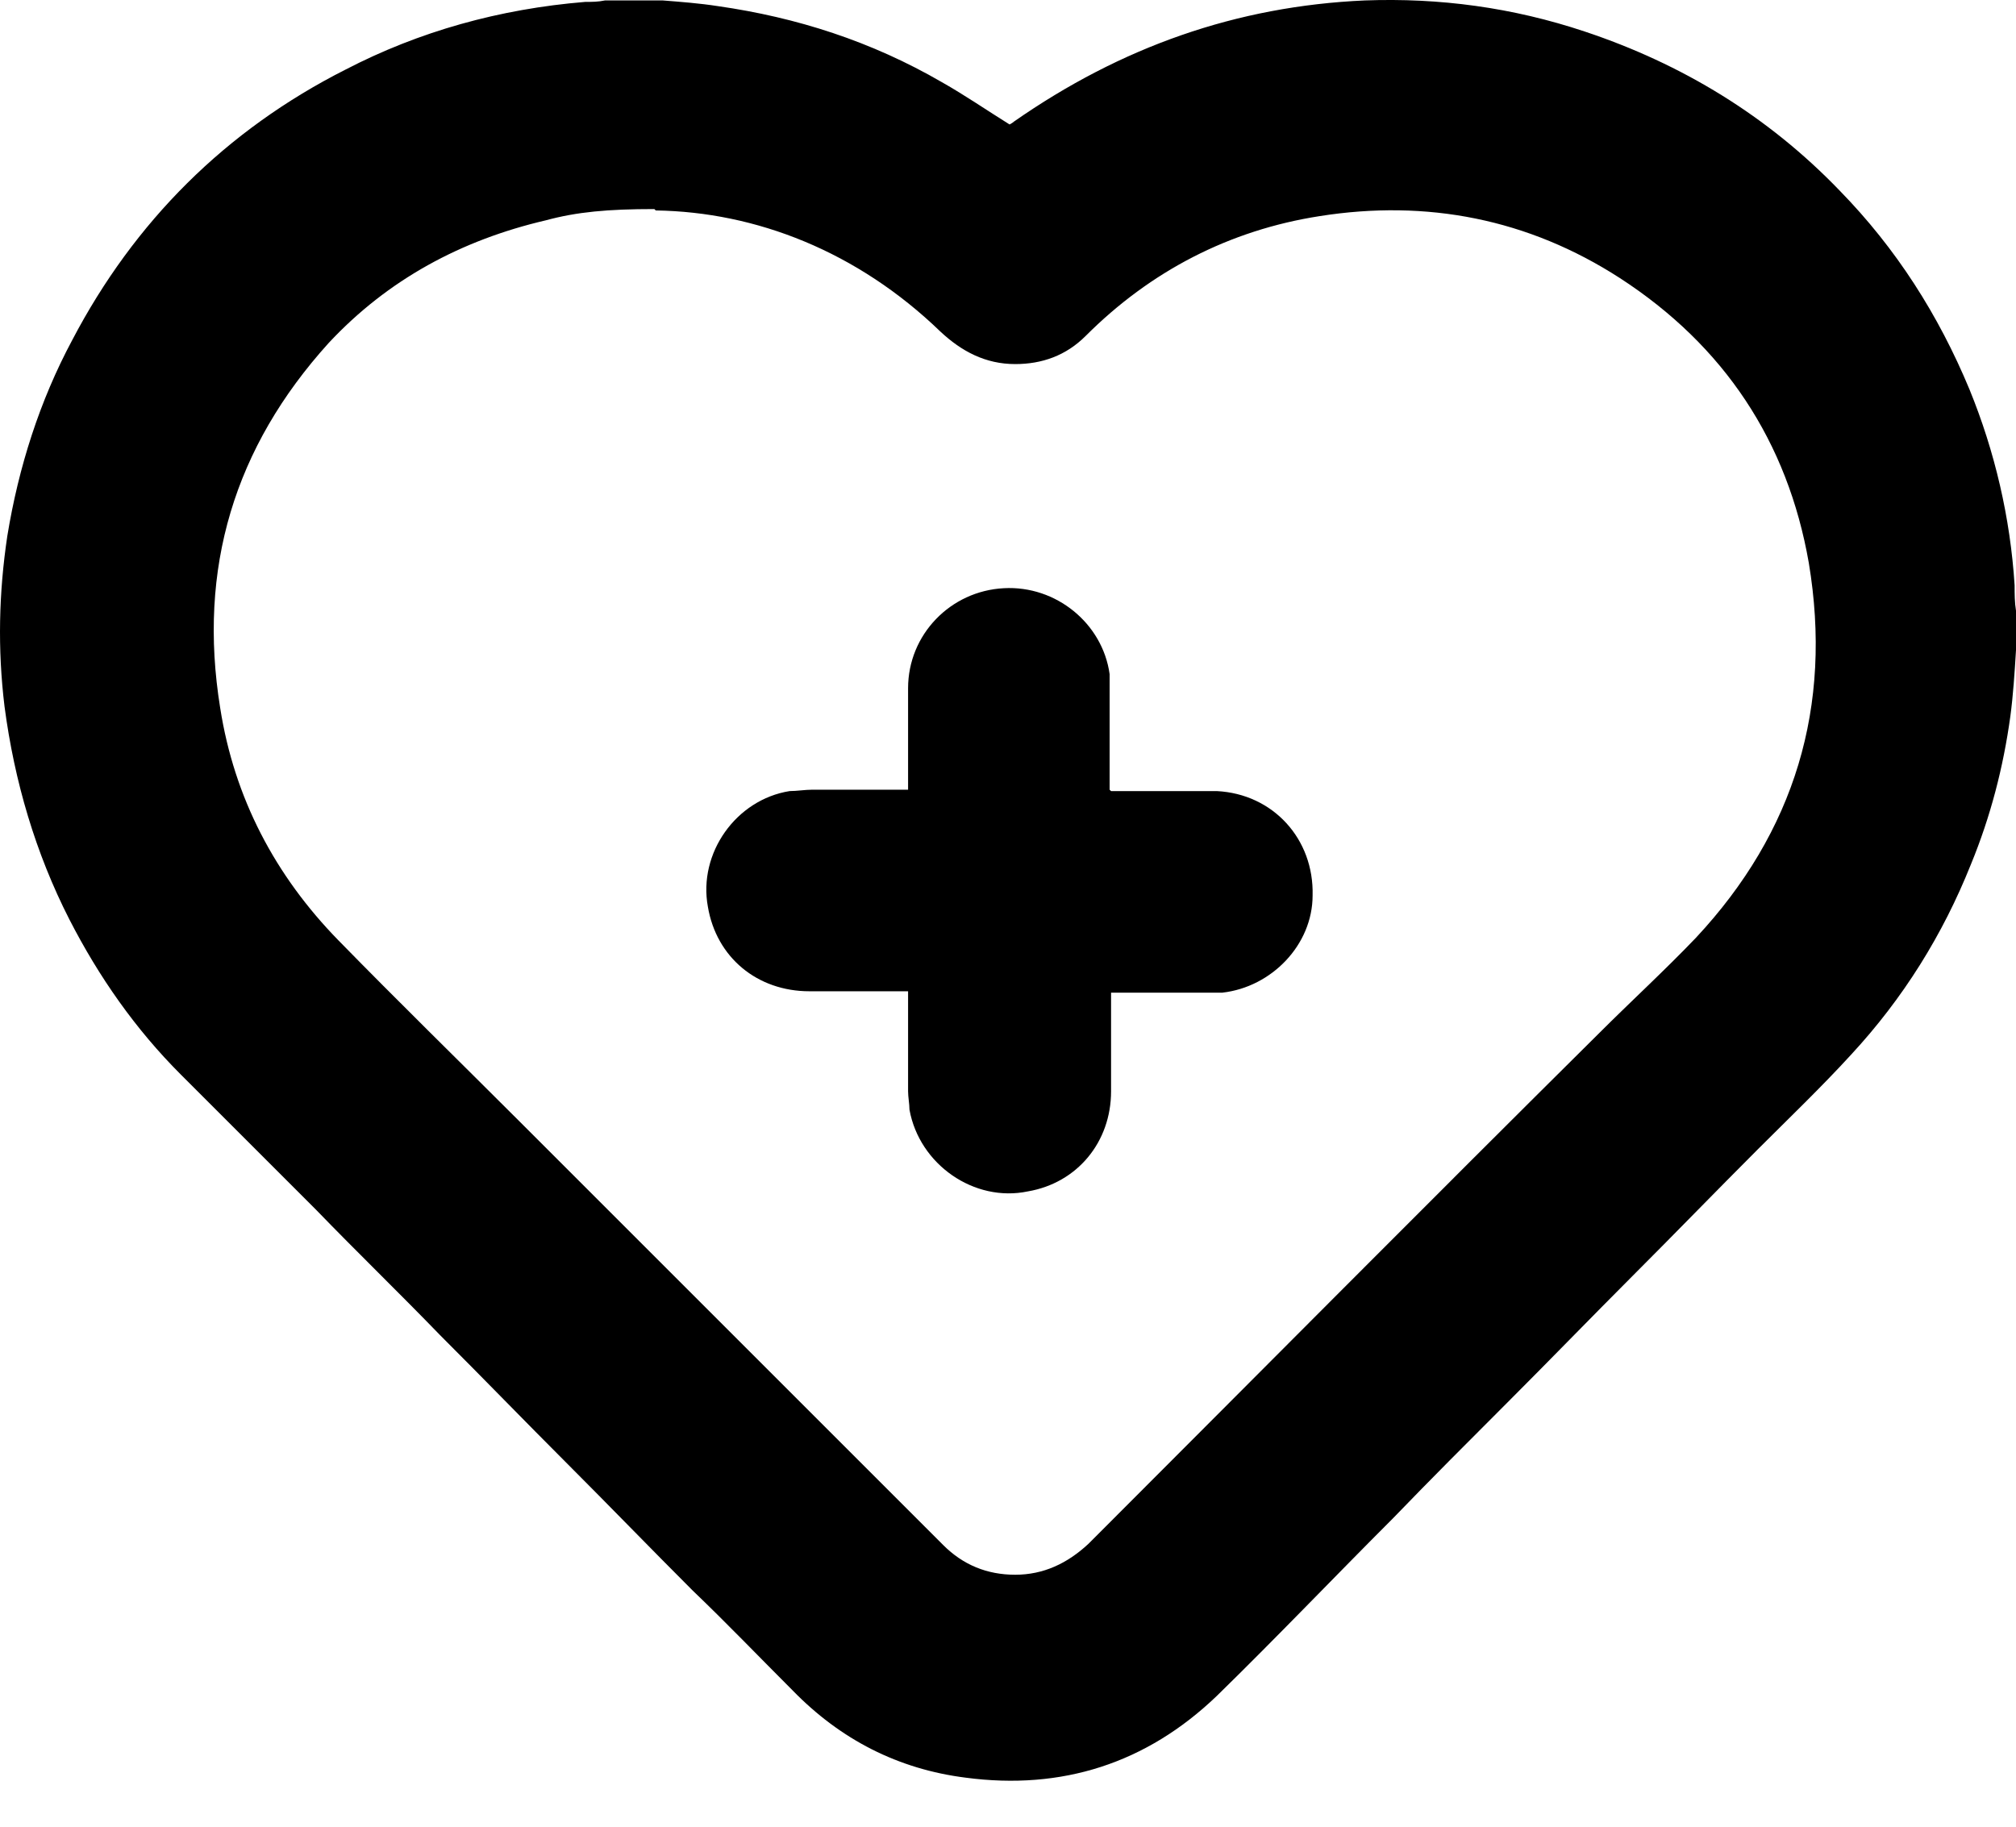
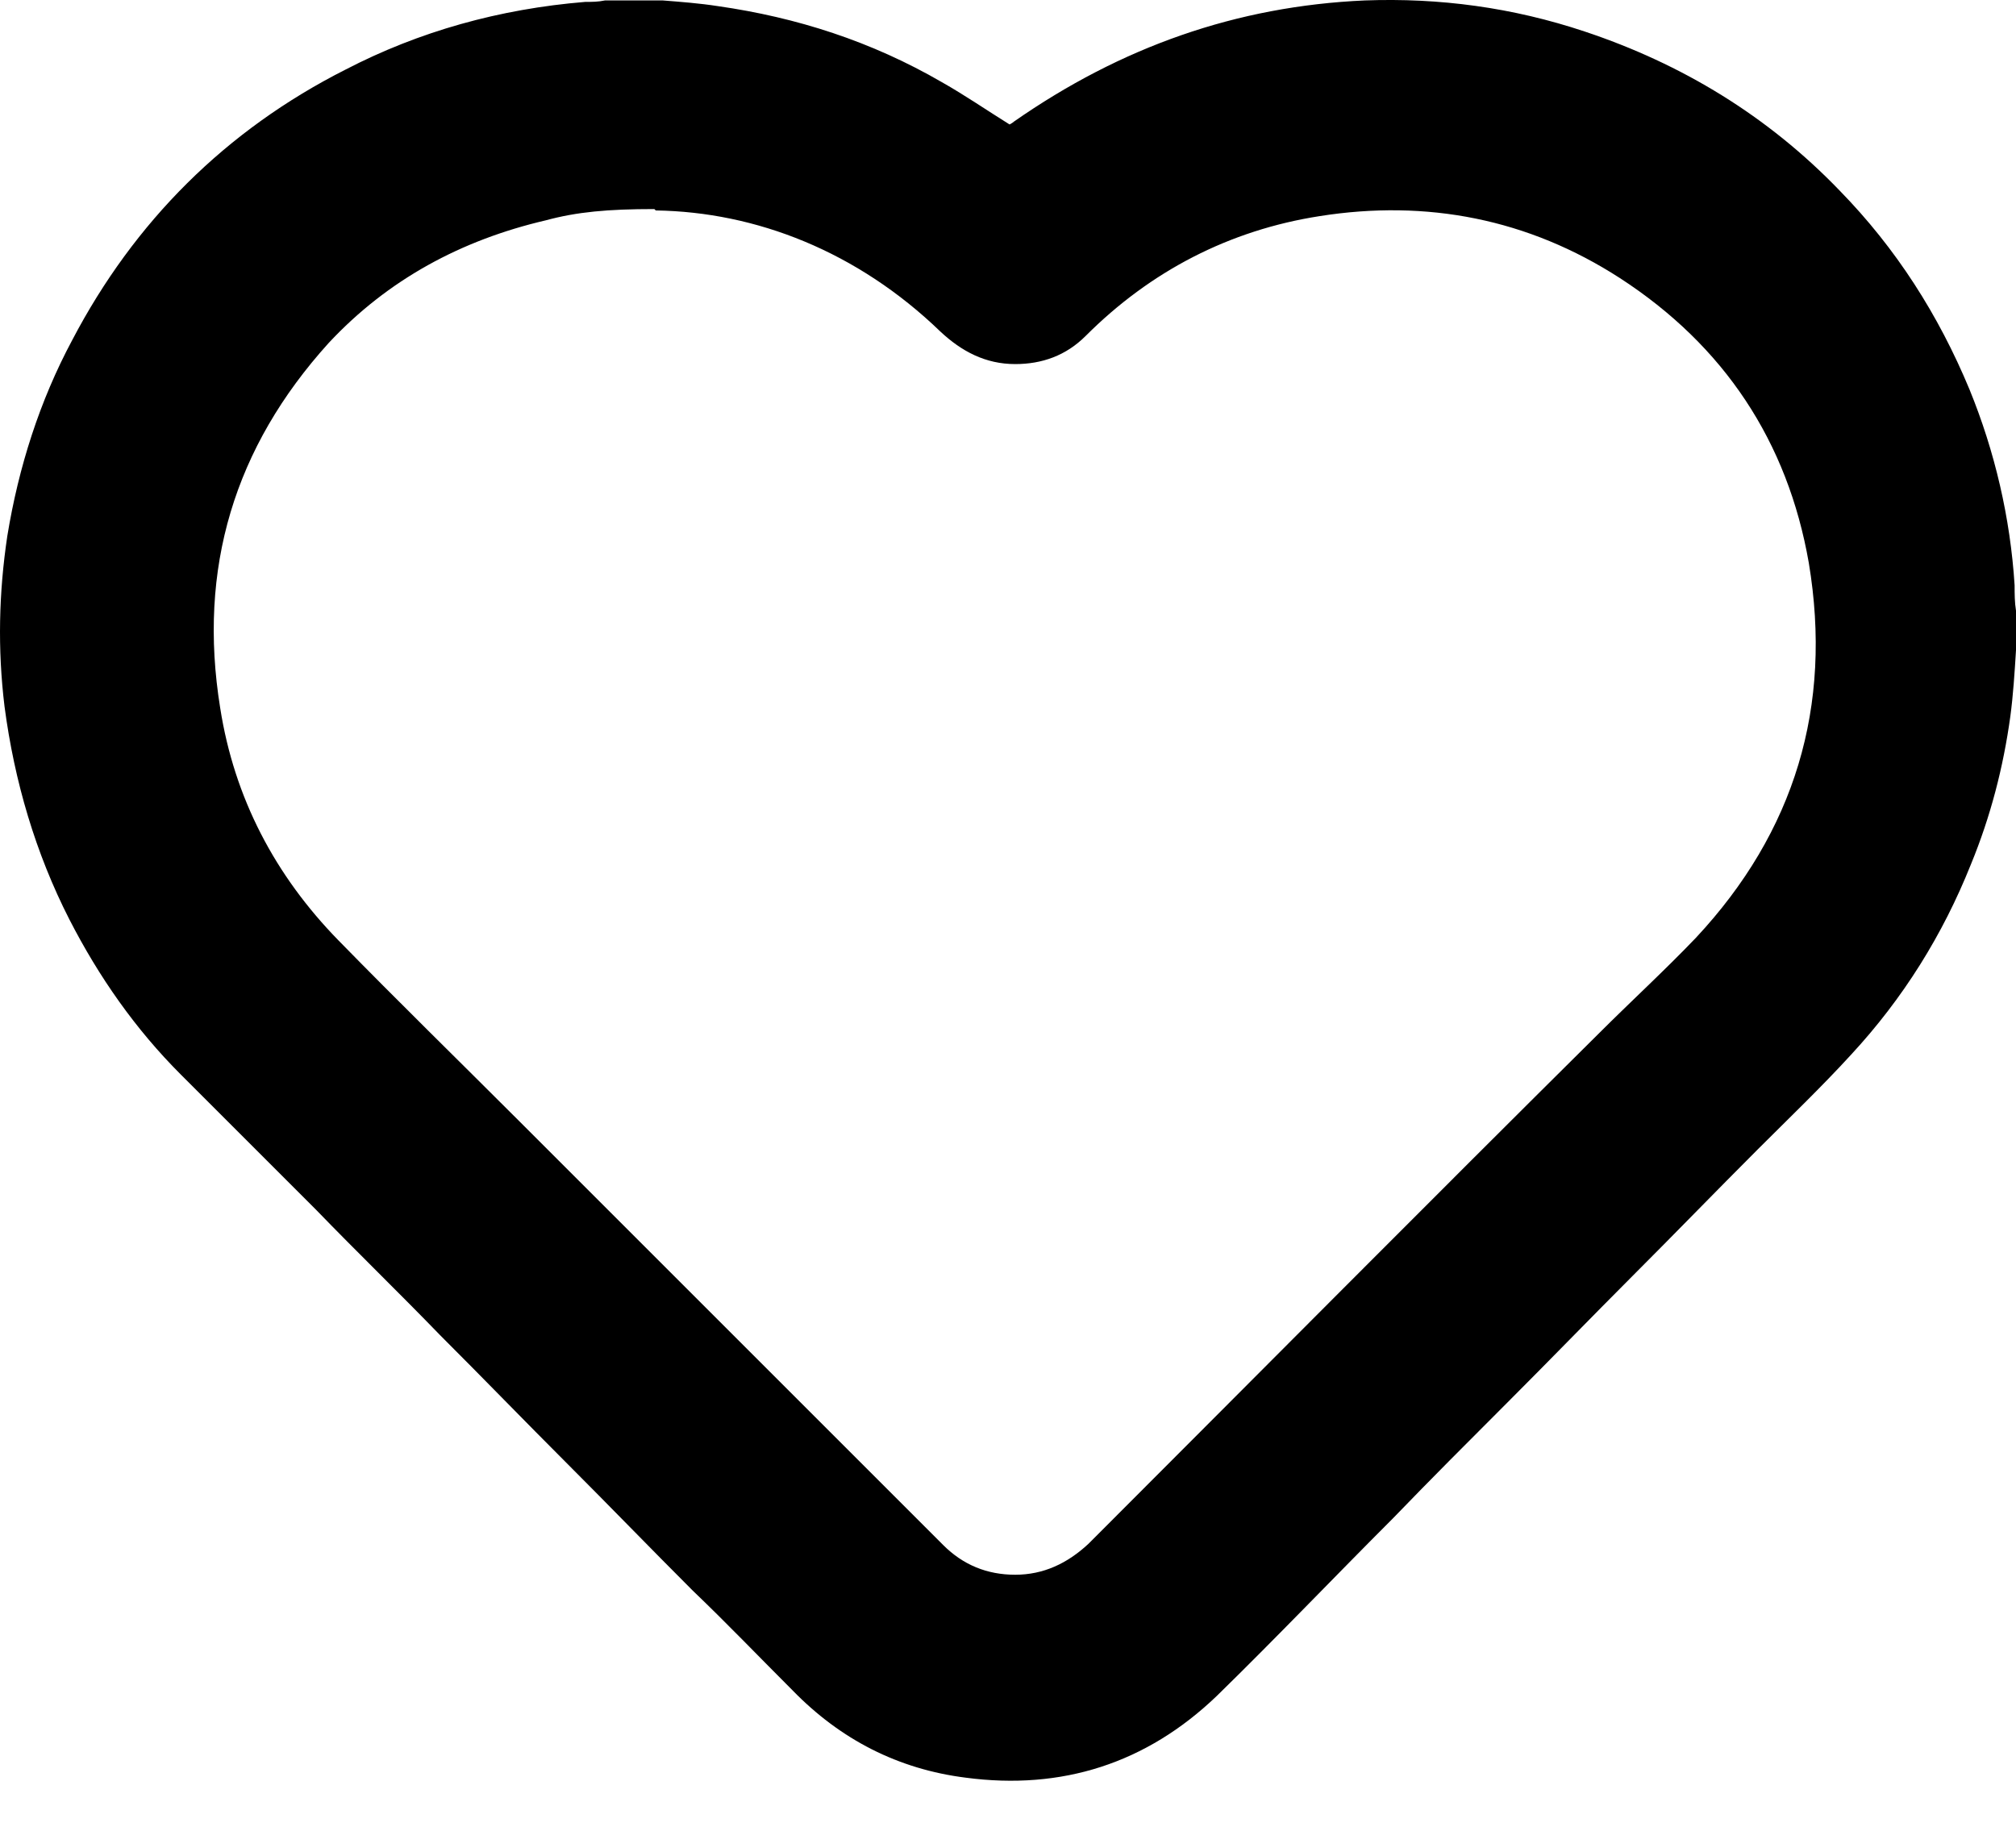
<svg xmlns="http://www.w3.org/2000/svg" width="32" height="29" viewBox="0 0 32 29" fill="none">
-   <path d="M9.581 0.007C9.872 0.007 10.185 0.007 10.476 0.007H10.521C10.811 0.03 11.102 0.052 11.393 0.097C12.646 0.276 13.832 0.656 14.951 1.305C15.309 1.507 15.667 1.753 16.025 1.976C16.025 1.976 16.069 1.954 16.092 1.932C17.792 0.746 19.627 0.097 21.663 0.007C22.849 -0.037 24.012 0.119 25.153 0.5C26.697 1.014 28.062 1.842 29.203 3.028C30.098 3.945 30.769 4.997 31.262 6.183C31.664 7.167 31.91 8.219 31.978 9.293C31.978 9.427 31.978 9.561 32 9.696V10.255C32 10.255 32 10.3 32 10.322C31.978 10.68 31.955 11.038 31.91 11.374C31.799 12.179 31.597 12.962 31.284 13.723C30.837 14.842 30.21 15.849 29.382 16.744C28.912 17.258 28.398 17.75 27.905 18.243C27.234 18.914 26.585 19.585 25.914 20.256C25.243 20.928 24.594 21.599 23.923 22.27C23.319 22.874 22.715 23.478 22.11 24.105C21.171 25.044 20.253 26.007 19.314 26.924C18.195 27.998 16.852 28.423 15.331 28.222C14.257 28.087 13.34 27.617 12.579 26.834C12.042 26.297 11.527 25.76 10.99 25.246C10.319 24.575 9.67 23.903 8.999 23.232C8.328 22.561 7.657 21.867 6.985 21.196C6.336 20.525 5.665 19.876 5.016 19.205C4.3 18.489 3.584 17.773 2.868 17.057C2.152 16.341 1.571 15.513 1.101 14.596C0.564 13.544 0.228 12.403 0.072 11.217C-0.04 10.3 -0.018 9.405 0.116 8.51C0.295 7.413 0.631 6.362 1.146 5.4C2.13 3.52 3.584 2.066 5.486 1.104C6.65 0.5 7.925 0.142 9.29 0.03C9.402 0.03 9.491 0.03 9.603 0.007H9.581ZM10.386 3.319C9.648 3.319 9.156 3.364 8.663 3.498C7.321 3.811 6.157 4.438 5.218 5.444C3.719 7.1 3.137 9.024 3.495 11.239C3.719 12.671 4.368 13.902 5.374 14.931C6.314 15.893 7.276 16.833 8.238 17.795C10.476 20.033 12.713 22.27 14.973 24.53C15.286 24.843 15.667 25 16.114 25C16.562 25 16.942 24.821 17.278 24.508C19.985 21.8 22.67 19.093 25.377 16.408C25.892 15.893 26.429 15.401 26.921 14.886C28.487 13.208 29.091 11.217 28.711 8.935C28.375 7.011 27.369 5.489 25.713 4.415C24.258 3.475 22.648 3.162 20.947 3.431C19.515 3.654 18.262 4.303 17.233 5.333C16.92 5.646 16.539 5.78 16.114 5.78C15.644 5.78 15.264 5.579 14.928 5.265C13.608 3.99 11.997 3.364 10.409 3.341L10.386 3.319Z" fill="black" />
-   <path d="M17.636 12.559C17.636 12.559 17.725 12.559 17.747 12.559C18.262 12.559 18.799 12.559 19.314 12.559C20.209 12.604 20.858 13.32 20.835 14.215C20.835 14.998 20.186 15.67 19.403 15.759C19.336 15.759 19.247 15.759 19.179 15.759C18.71 15.759 18.217 15.759 17.747 15.759H17.636C17.636 15.759 17.636 15.826 17.636 15.849C17.636 16.341 17.636 16.833 17.636 17.325C17.636 18.131 17.099 18.78 16.316 18.914C15.465 19.093 14.593 18.489 14.436 17.616C14.436 17.527 14.414 17.415 14.414 17.325C14.414 16.833 14.414 16.318 14.414 15.826C14.414 15.804 14.414 15.781 14.414 15.737H14.324C13.832 15.737 13.34 15.737 12.848 15.737C12.02 15.737 11.371 15.2 11.236 14.394C11.08 13.544 11.684 12.694 12.534 12.559C12.646 12.559 12.78 12.537 12.892 12.537C13.362 12.537 13.832 12.537 14.302 12.537H14.414C14.414 12.537 14.414 12.47 14.414 12.425C14.414 11.933 14.414 11.418 14.414 10.926C14.414 10.076 15.085 9.382 15.935 9.338C16.763 9.293 17.501 9.897 17.613 10.702C17.613 10.792 17.613 10.859 17.613 10.948C17.613 11.441 17.613 11.933 17.613 12.425V12.537L17.636 12.559Z" fill="black" />
+   <path d="M9.581 0.007H10.521C10.811 0.03 11.102 0.052 11.393 0.097C12.646 0.276 13.832 0.656 14.951 1.305C15.309 1.507 15.667 1.753 16.025 1.976C16.025 1.976 16.069 1.954 16.092 1.932C17.792 0.746 19.627 0.097 21.663 0.007C22.849 -0.037 24.012 0.119 25.153 0.5C26.697 1.014 28.062 1.842 29.203 3.028C30.098 3.945 30.769 4.997 31.262 6.183C31.664 7.167 31.91 8.219 31.978 9.293C31.978 9.427 31.978 9.561 32 9.696V10.255C32 10.255 32 10.3 32 10.322C31.978 10.68 31.955 11.038 31.91 11.374C31.799 12.179 31.597 12.962 31.284 13.723C30.837 14.842 30.21 15.849 29.382 16.744C28.912 17.258 28.398 17.75 27.905 18.243C27.234 18.914 26.585 19.585 25.914 20.256C25.243 20.928 24.594 21.599 23.923 22.27C23.319 22.874 22.715 23.478 22.11 24.105C21.171 25.044 20.253 26.007 19.314 26.924C18.195 27.998 16.852 28.423 15.331 28.222C14.257 28.087 13.34 27.617 12.579 26.834C12.042 26.297 11.527 25.76 10.99 25.246C10.319 24.575 9.67 23.903 8.999 23.232C8.328 22.561 7.657 21.867 6.985 21.196C6.336 20.525 5.665 19.876 5.016 19.205C4.3 18.489 3.584 17.773 2.868 17.057C2.152 16.341 1.571 15.513 1.101 14.596C0.564 13.544 0.228 12.403 0.072 11.217C-0.04 10.3 -0.018 9.405 0.116 8.51C0.295 7.413 0.631 6.362 1.146 5.4C2.13 3.52 3.584 2.066 5.486 1.104C6.65 0.5 7.925 0.142 9.29 0.03C9.402 0.03 9.491 0.03 9.603 0.007H9.581ZM10.386 3.319C9.648 3.319 9.156 3.364 8.663 3.498C7.321 3.811 6.157 4.438 5.218 5.444C3.719 7.1 3.137 9.024 3.495 11.239C3.719 12.671 4.368 13.902 5.374 14.931C6.314 15.893 7.276 16.833 8.238 17.795C10.476 20.033 12.713 22.27 14.973 24.53C15.286 24.843 15.667 25 16.114 25C16.562 25 16.942 24.821 17.278 24.508C19.985 21.8 22.67 19.093 25.377 16.408C25.892 15.893 26.429 15.401 26.921 14.886C28.487 13.208 29.091 11.217 28.711 8.935C28.375 7.011 27.369 5.489 25.713 4.415C24.258 3.475 22.648 3.162 20.947 3.431C19.515 3.654 18.262 4.303 17.233 5.333C16.92 5.646 16.539 5.78 16.114 5.78C15.644 5.78 15.264 5.579 14.928 5.265C13.608 3.99 11.997 3.364 10.409 3.341L10.386 3.319Z" fill="black" />
</svg>